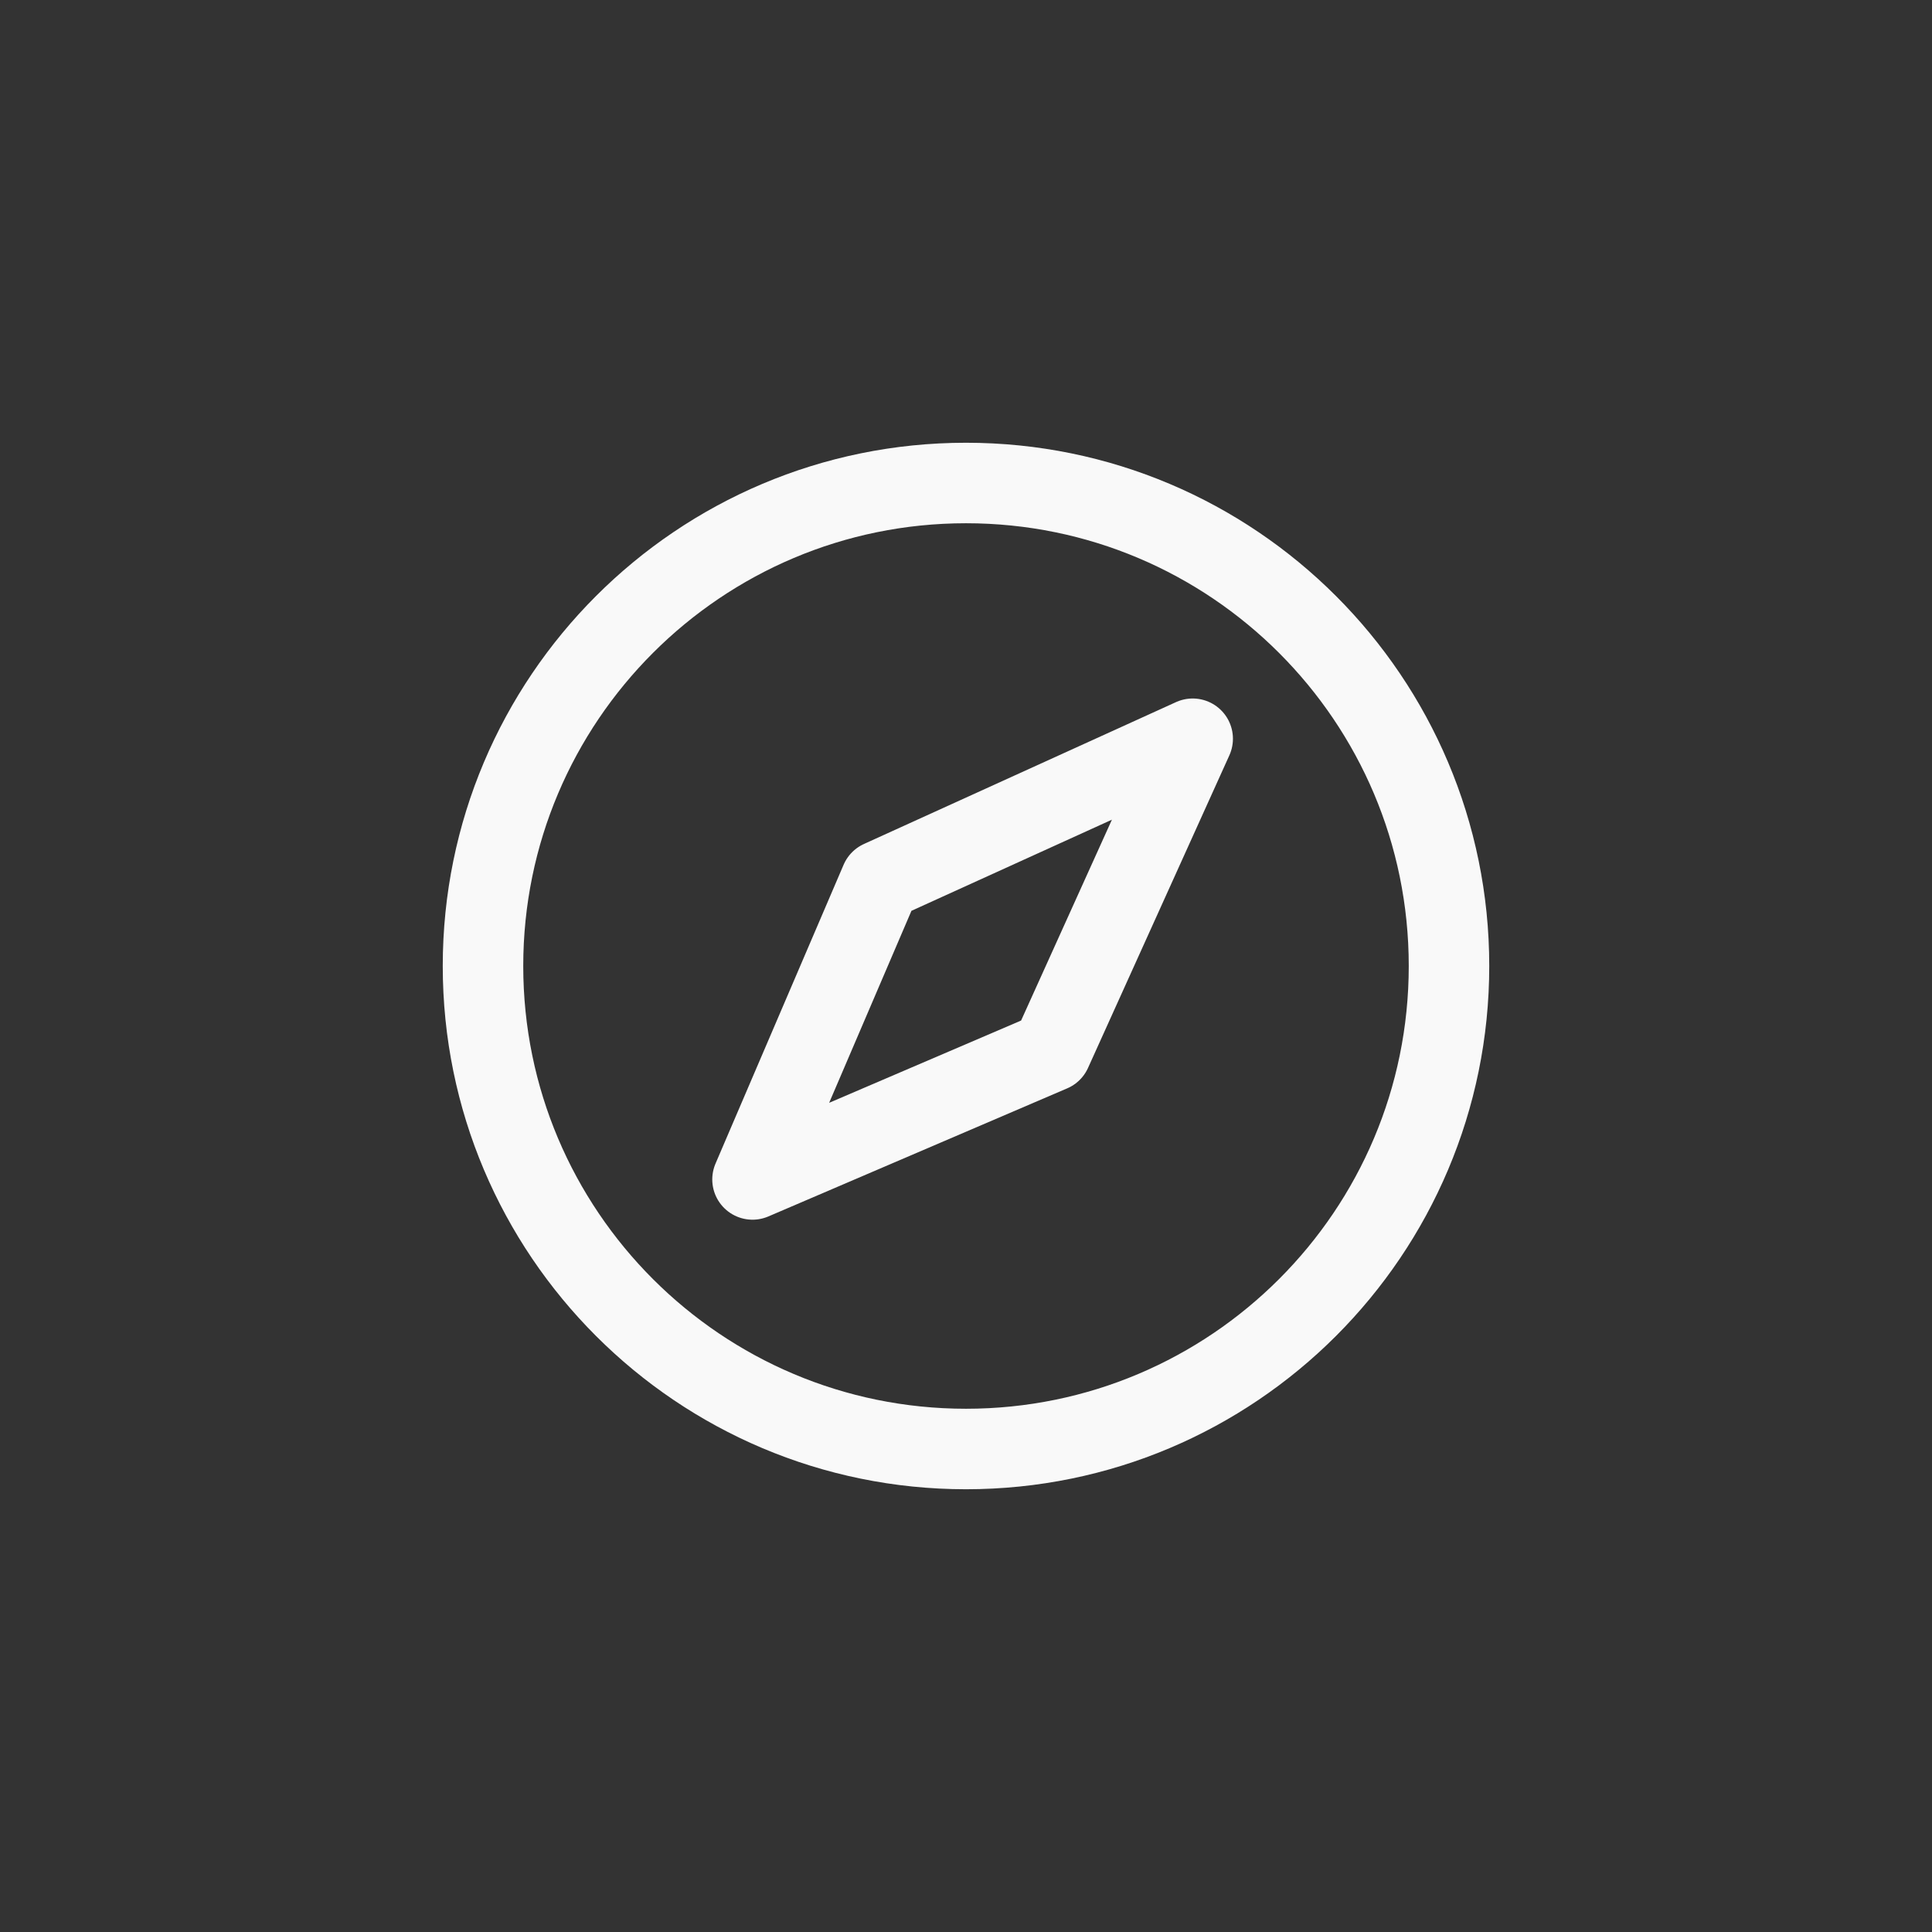
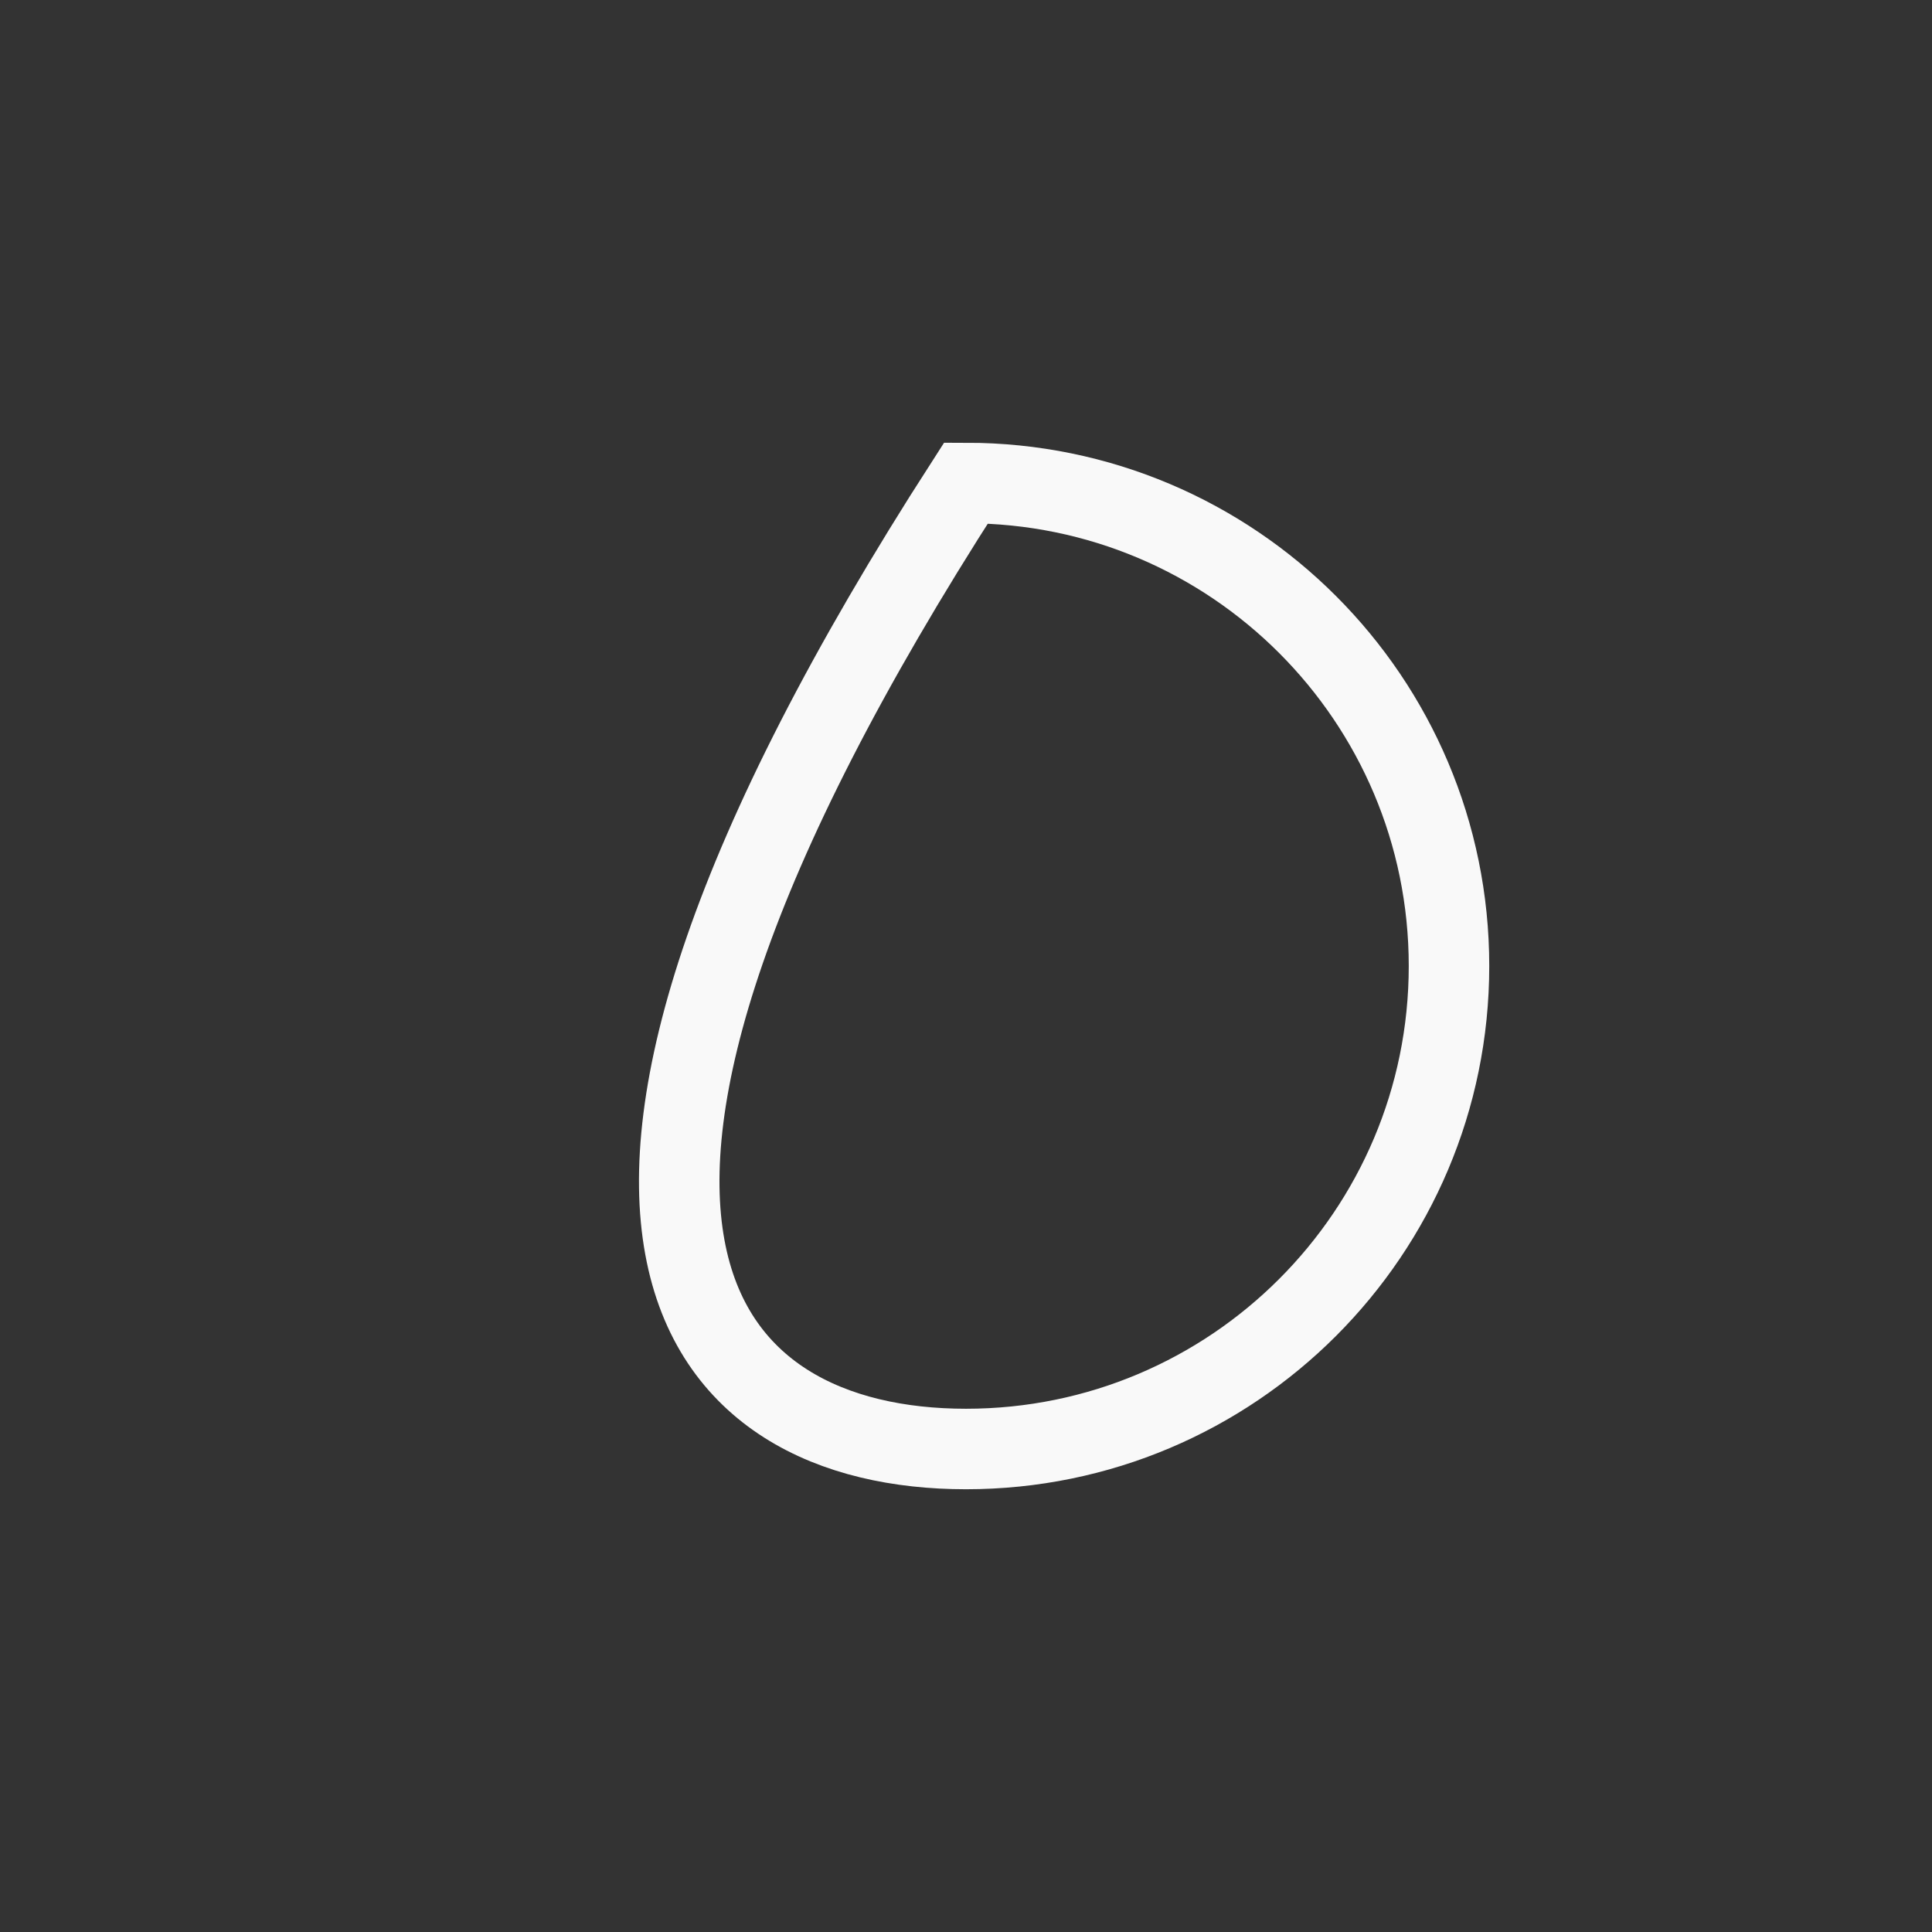
<svg xmlns="http://www.w3.org/2000/svg" width="48" height="48" viewBox="0 0 48 48" fill="none">
  <rect x="0" y="0" width="48" height="48" fill="#333333" stroke="none" />
-   <path d="M24 36C30.627 36 36 30.627 36 24C36 17.373 30.627 12 24 12C17.373 12 12 17.373 12 24C12 30.627 17.373 36 24 36Z" stroke="#F9F9F9" stroke-width="2" stroke-miterlimit="10" />
-   <path d="M26.12 26.121L29.632 18.354L21.878 21.879L18.696 29.303L26.12 26.121Z" stroke="#F9F9F9" stroke-width="2" stroke-linecap="round" stroke-linejoin="round" />
+   <path d="M24 36C30.627 36 36 30.627 36 24C36 17.373 30.627 12 24 12C12 30.627 17.373 36 24 36Z" stroke="#F9F9F9" stroke-width="2" stroke-miterlimit="10" />
</svg>